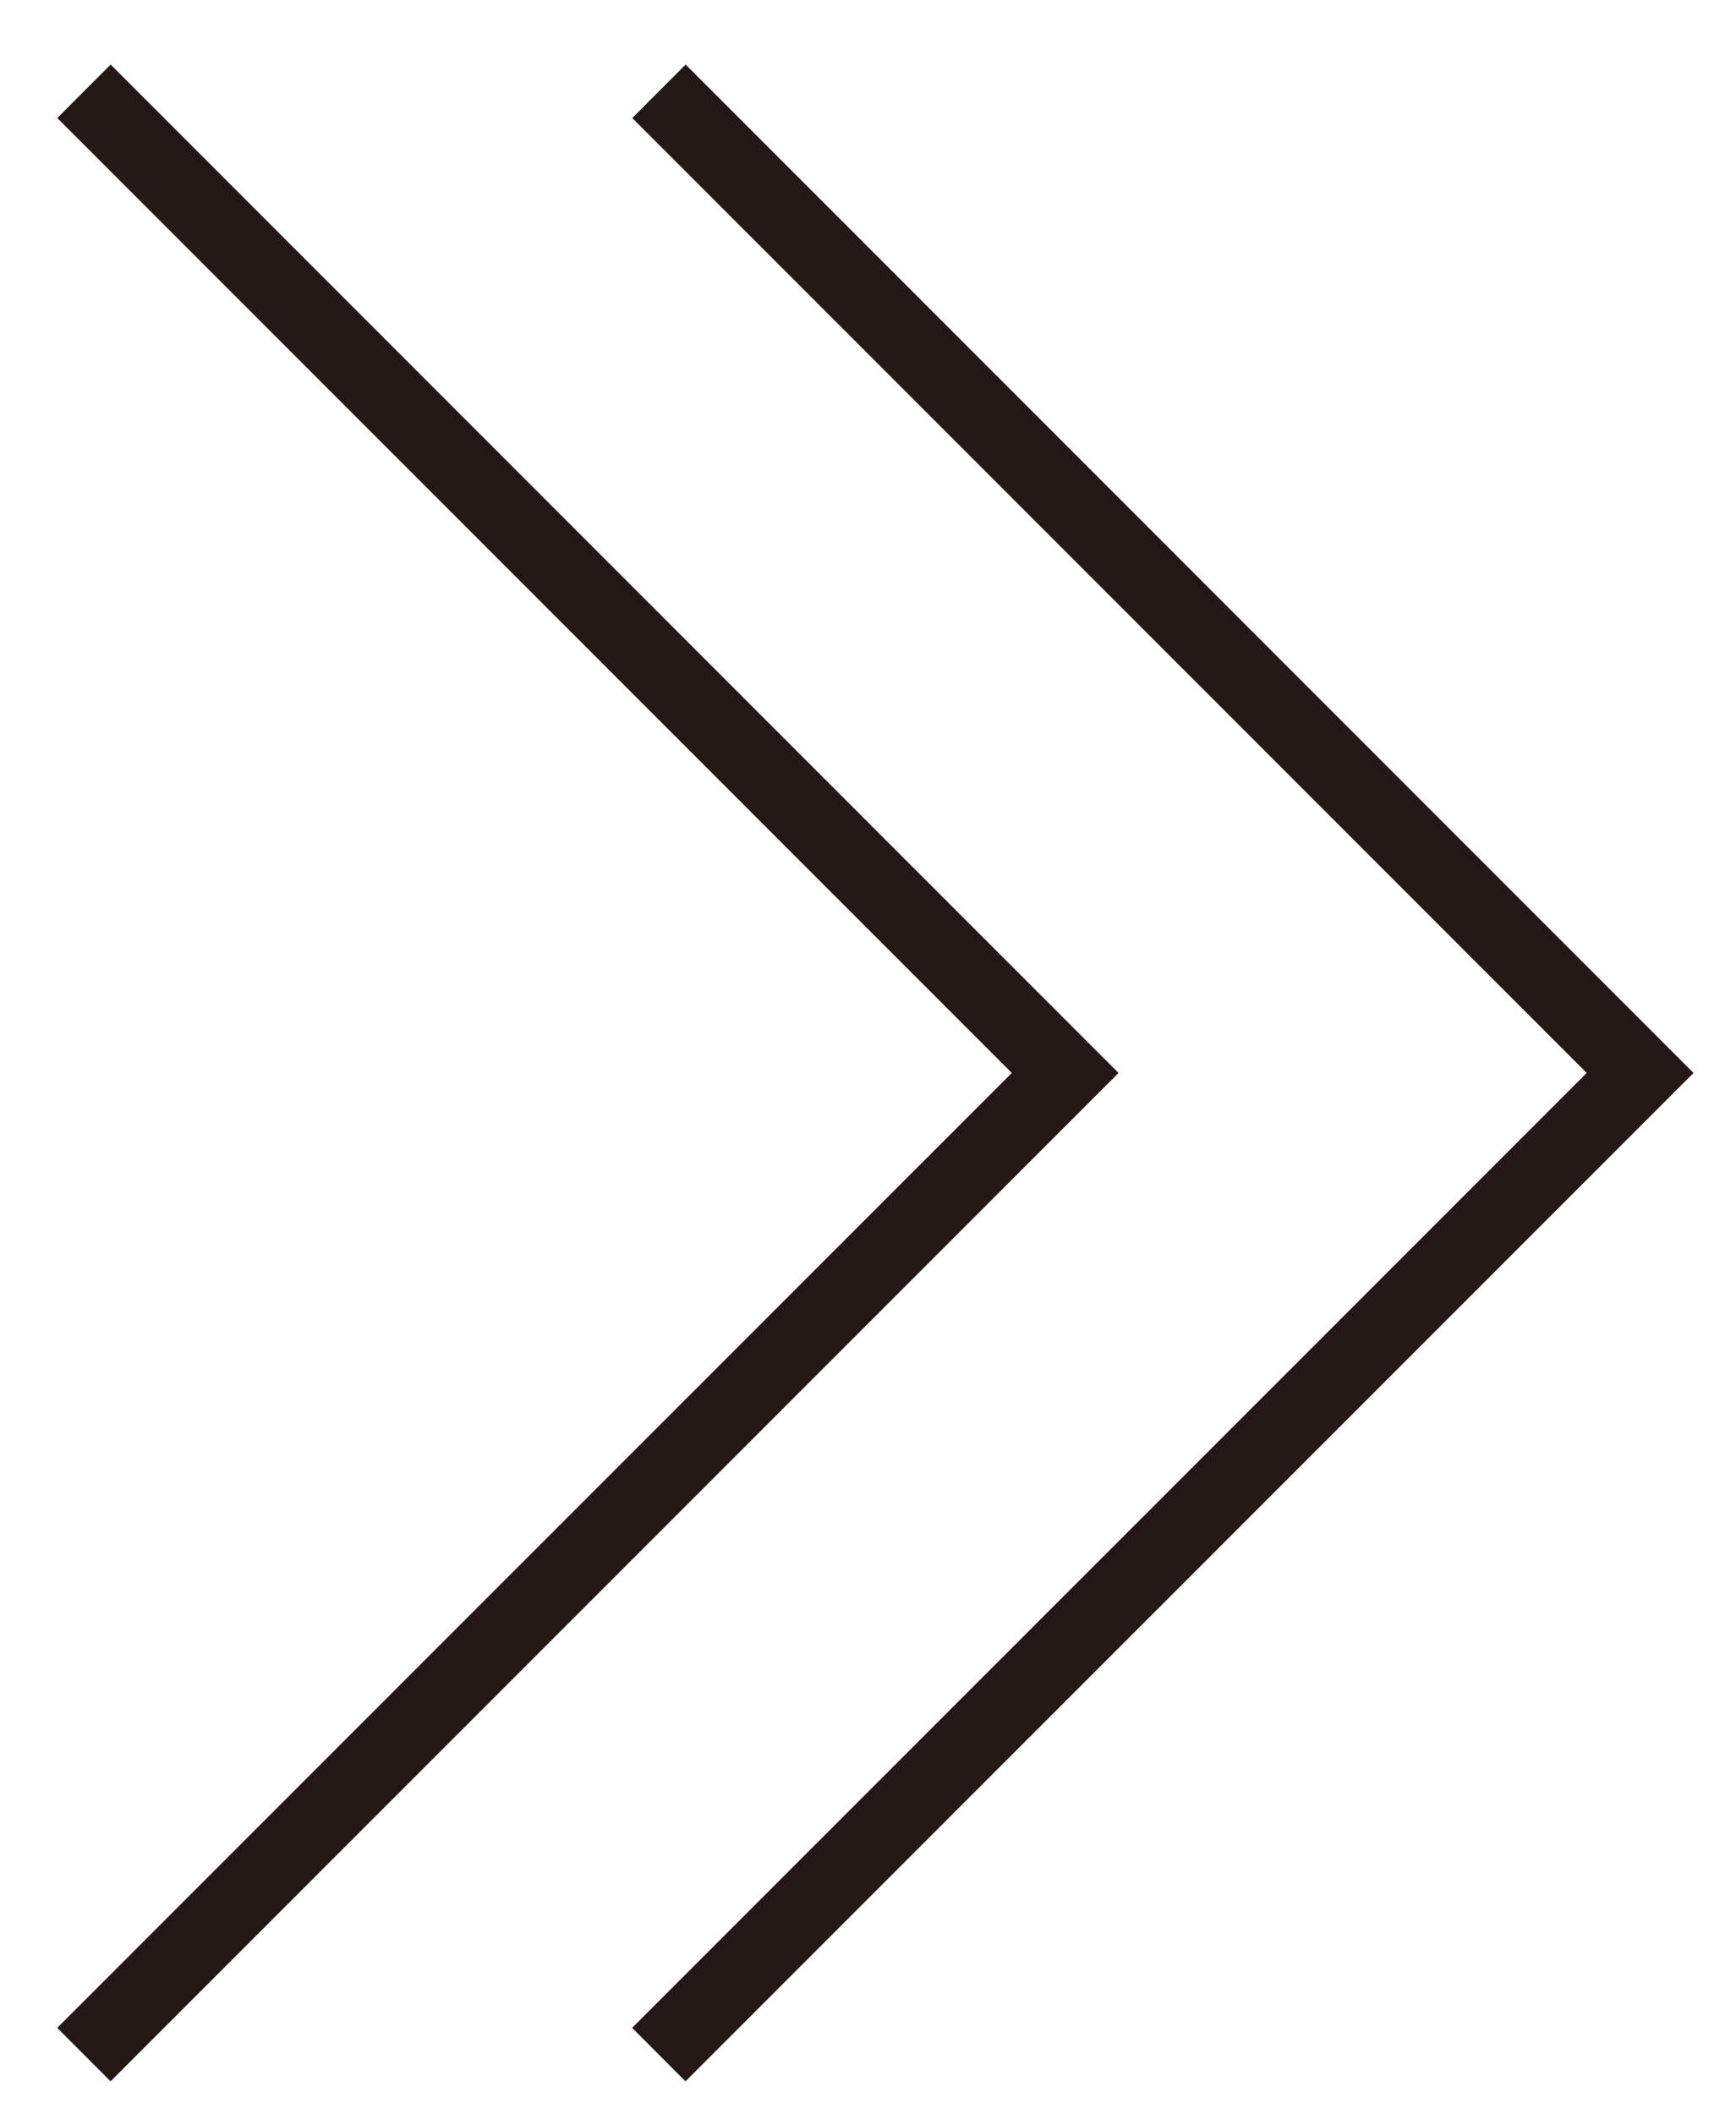
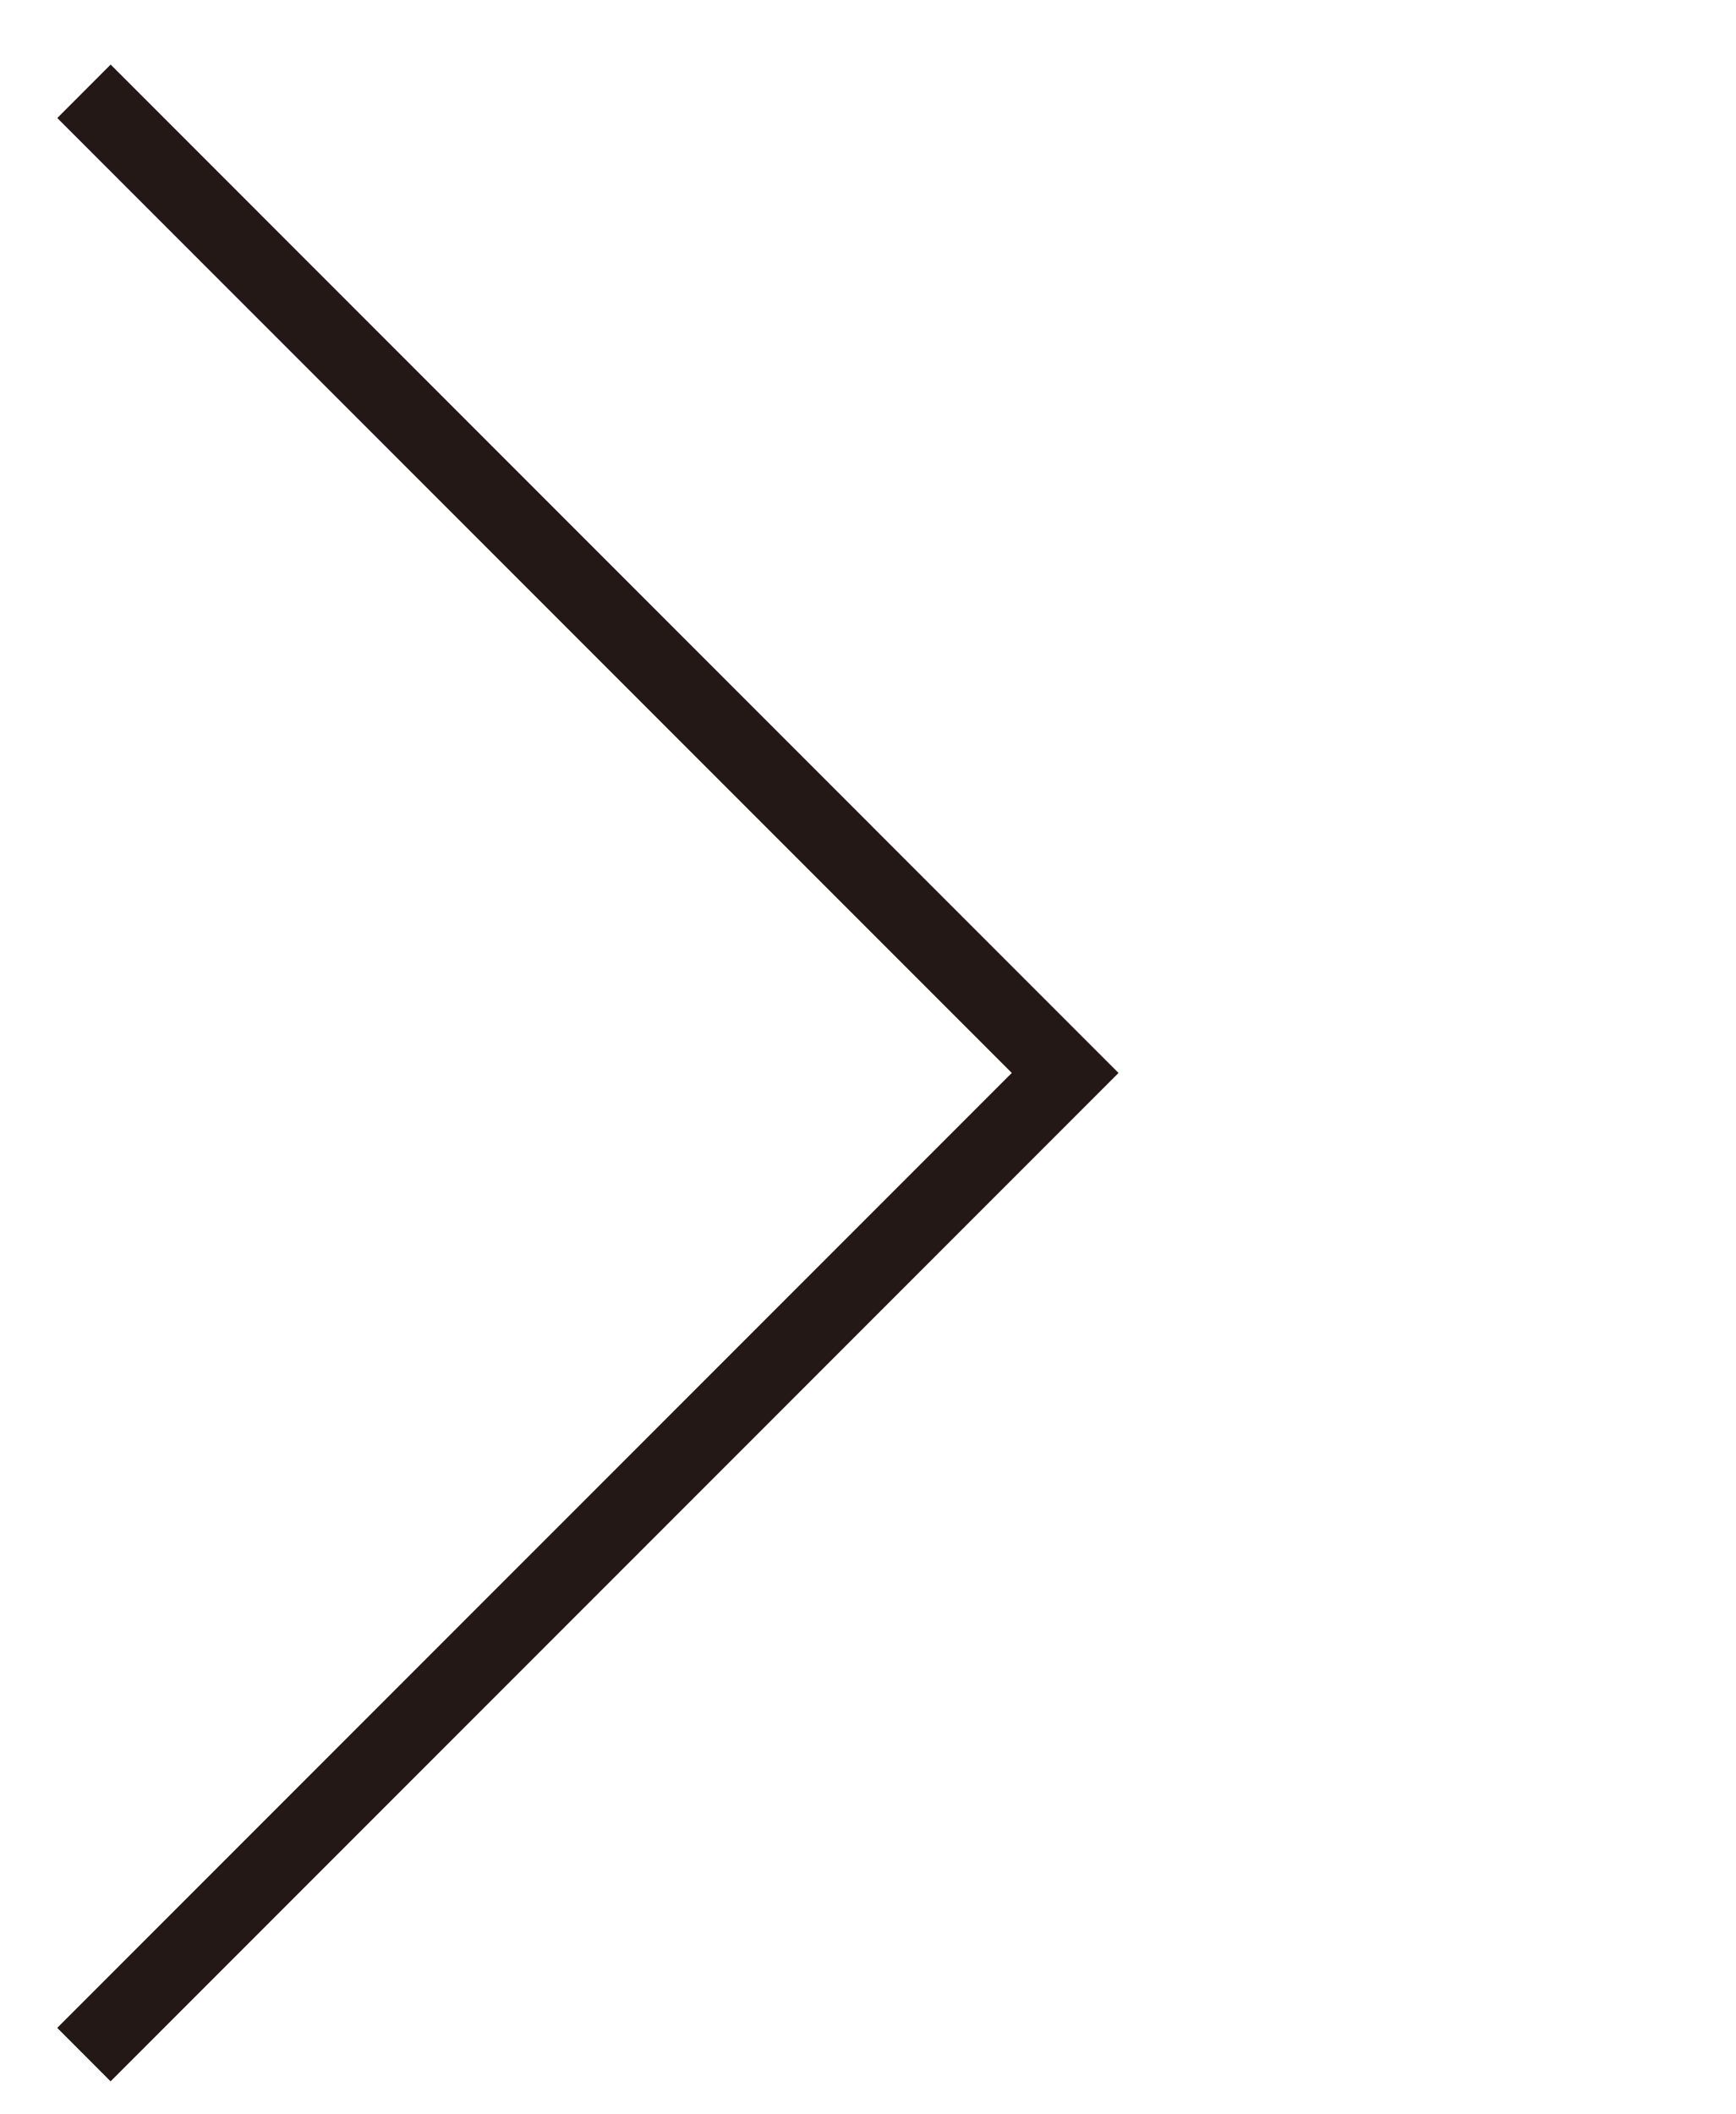
<svg xmlns="http://www.w3.org/2000/svg" id="レイヤー_1" x="0px" y="0px" width="23px" height="28px" viewBox="0 0 23 28" xml:space="preserve">
  <g>
-     <polygon fill="#231815" points="9.082,27.563 8.375,26.855 21.022,14.209 8.377,1.563 9.084,0.855 22.437,14.209 " />
    <polygon fill="#231815" points="1.465,27.563 0.758,26.855 13.405,14.209 0.759,1.563 1.466,0.855 14.819,14.209 " />
  </g>
</svg>